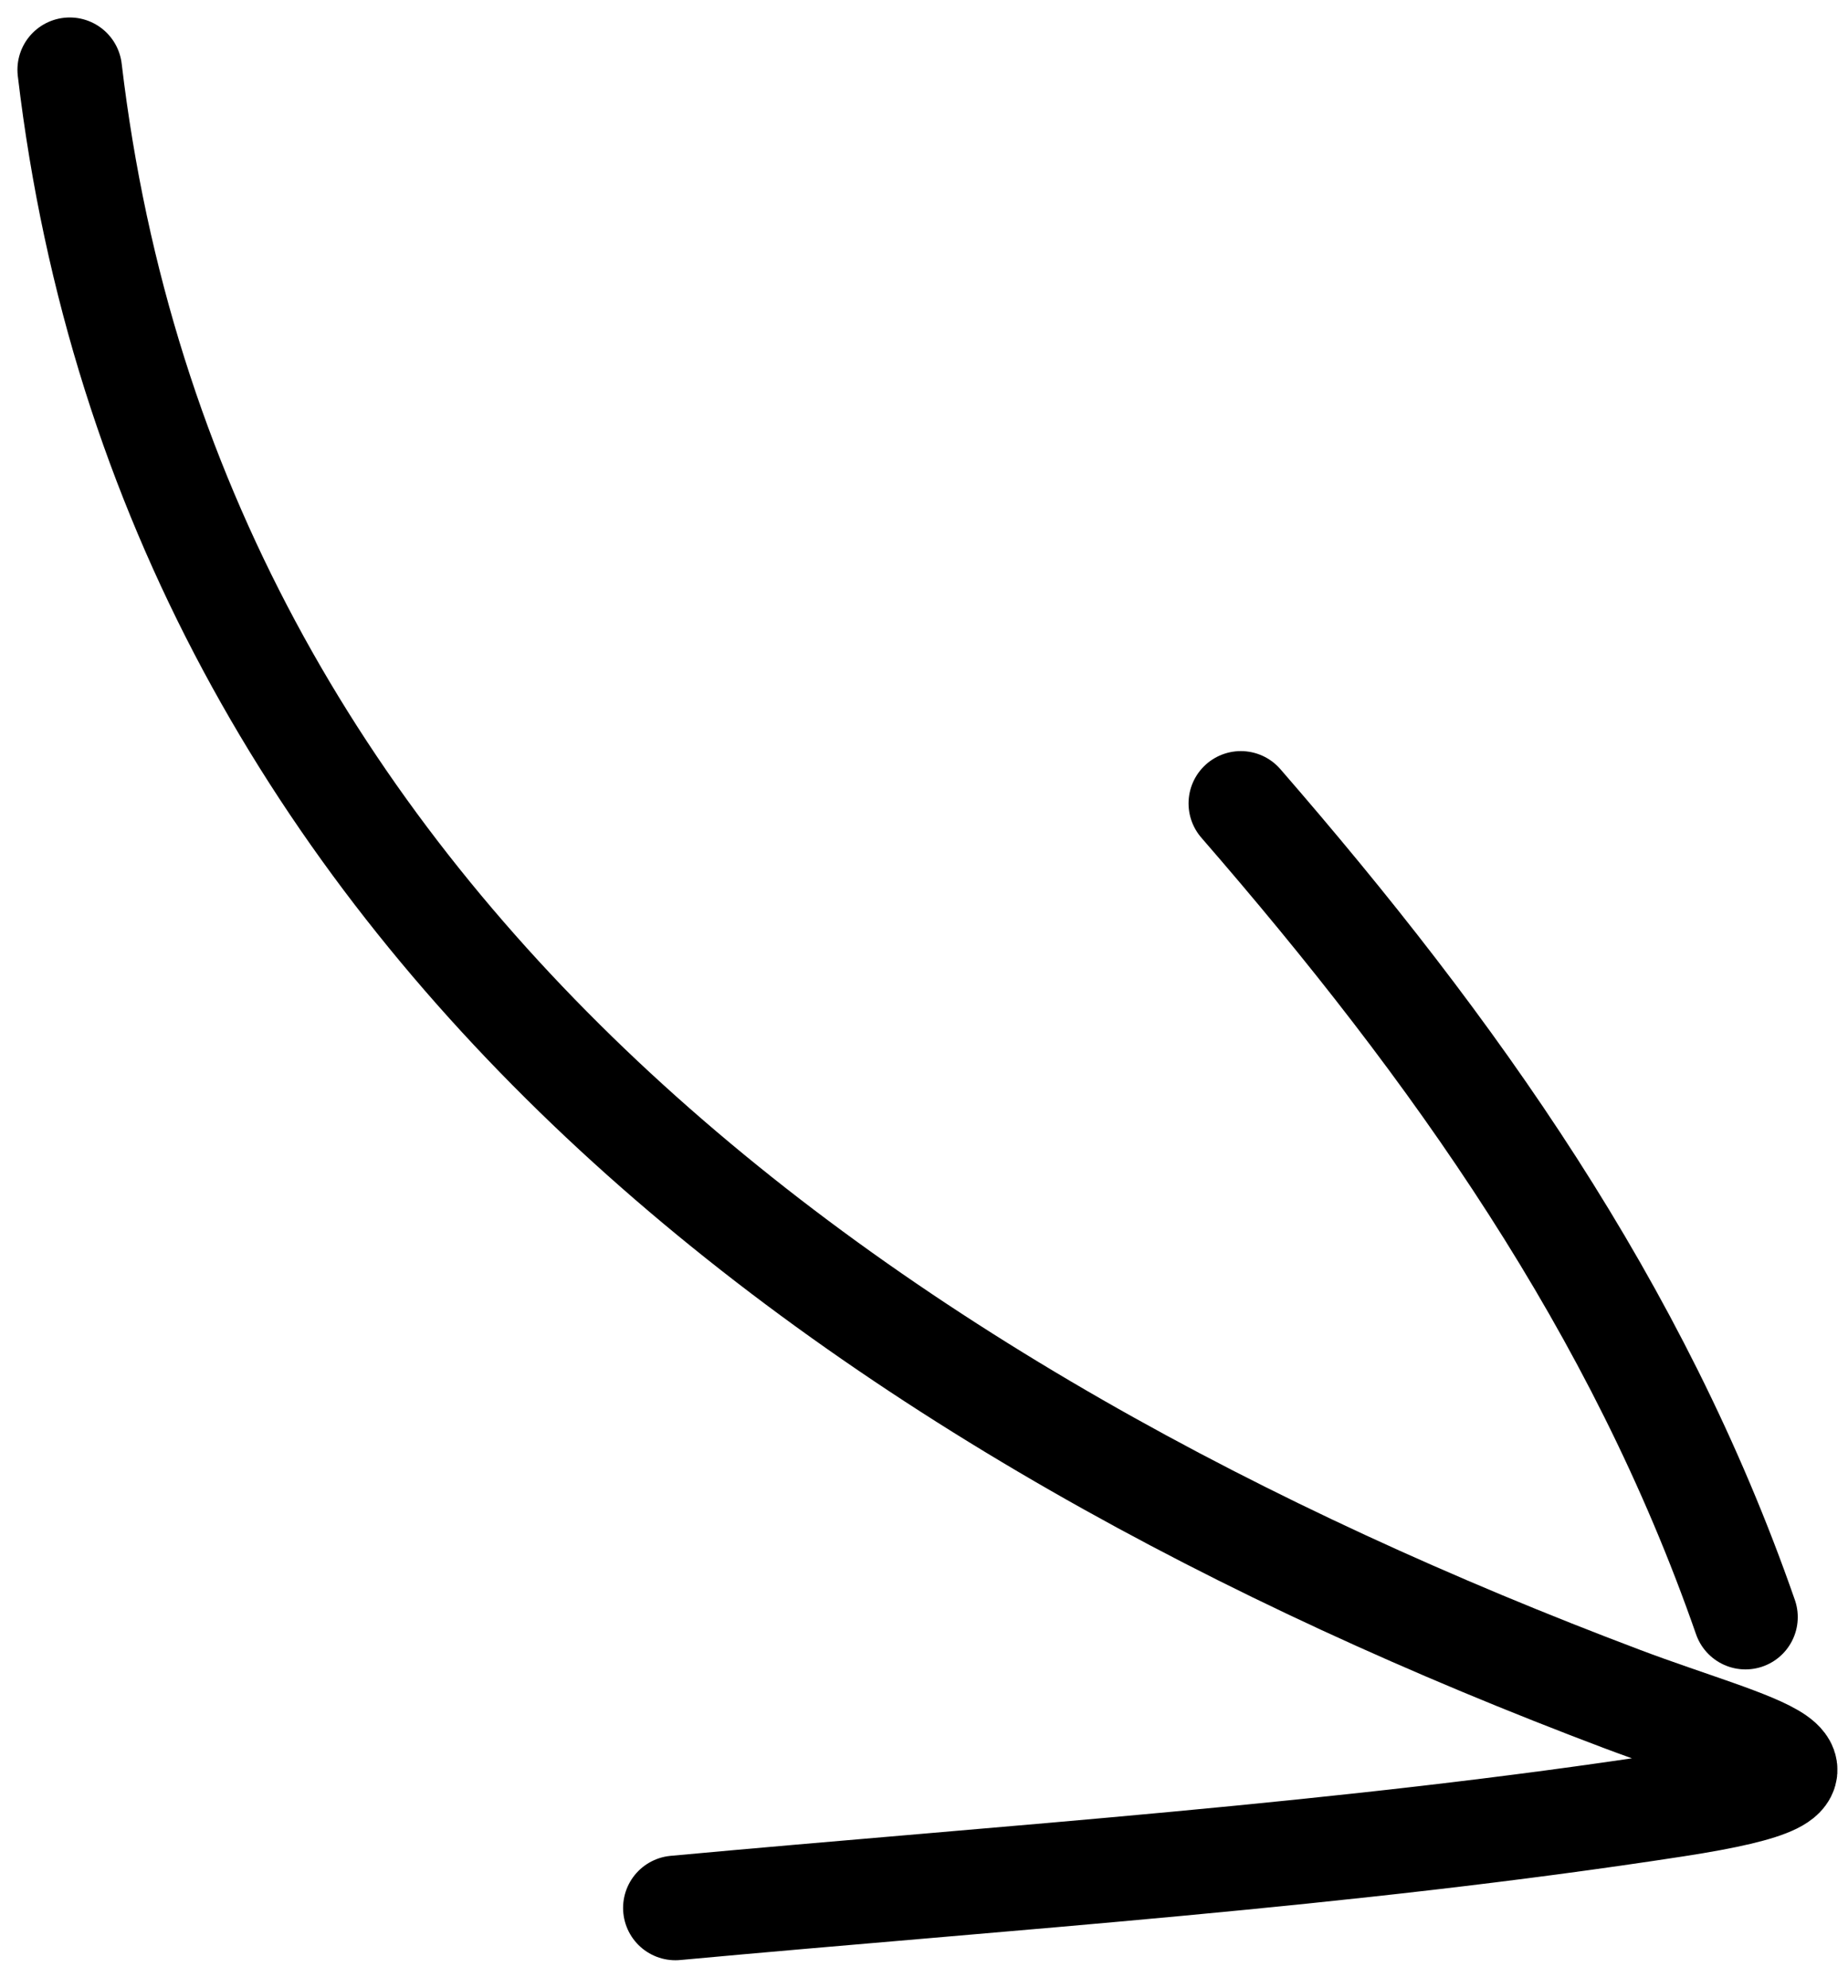
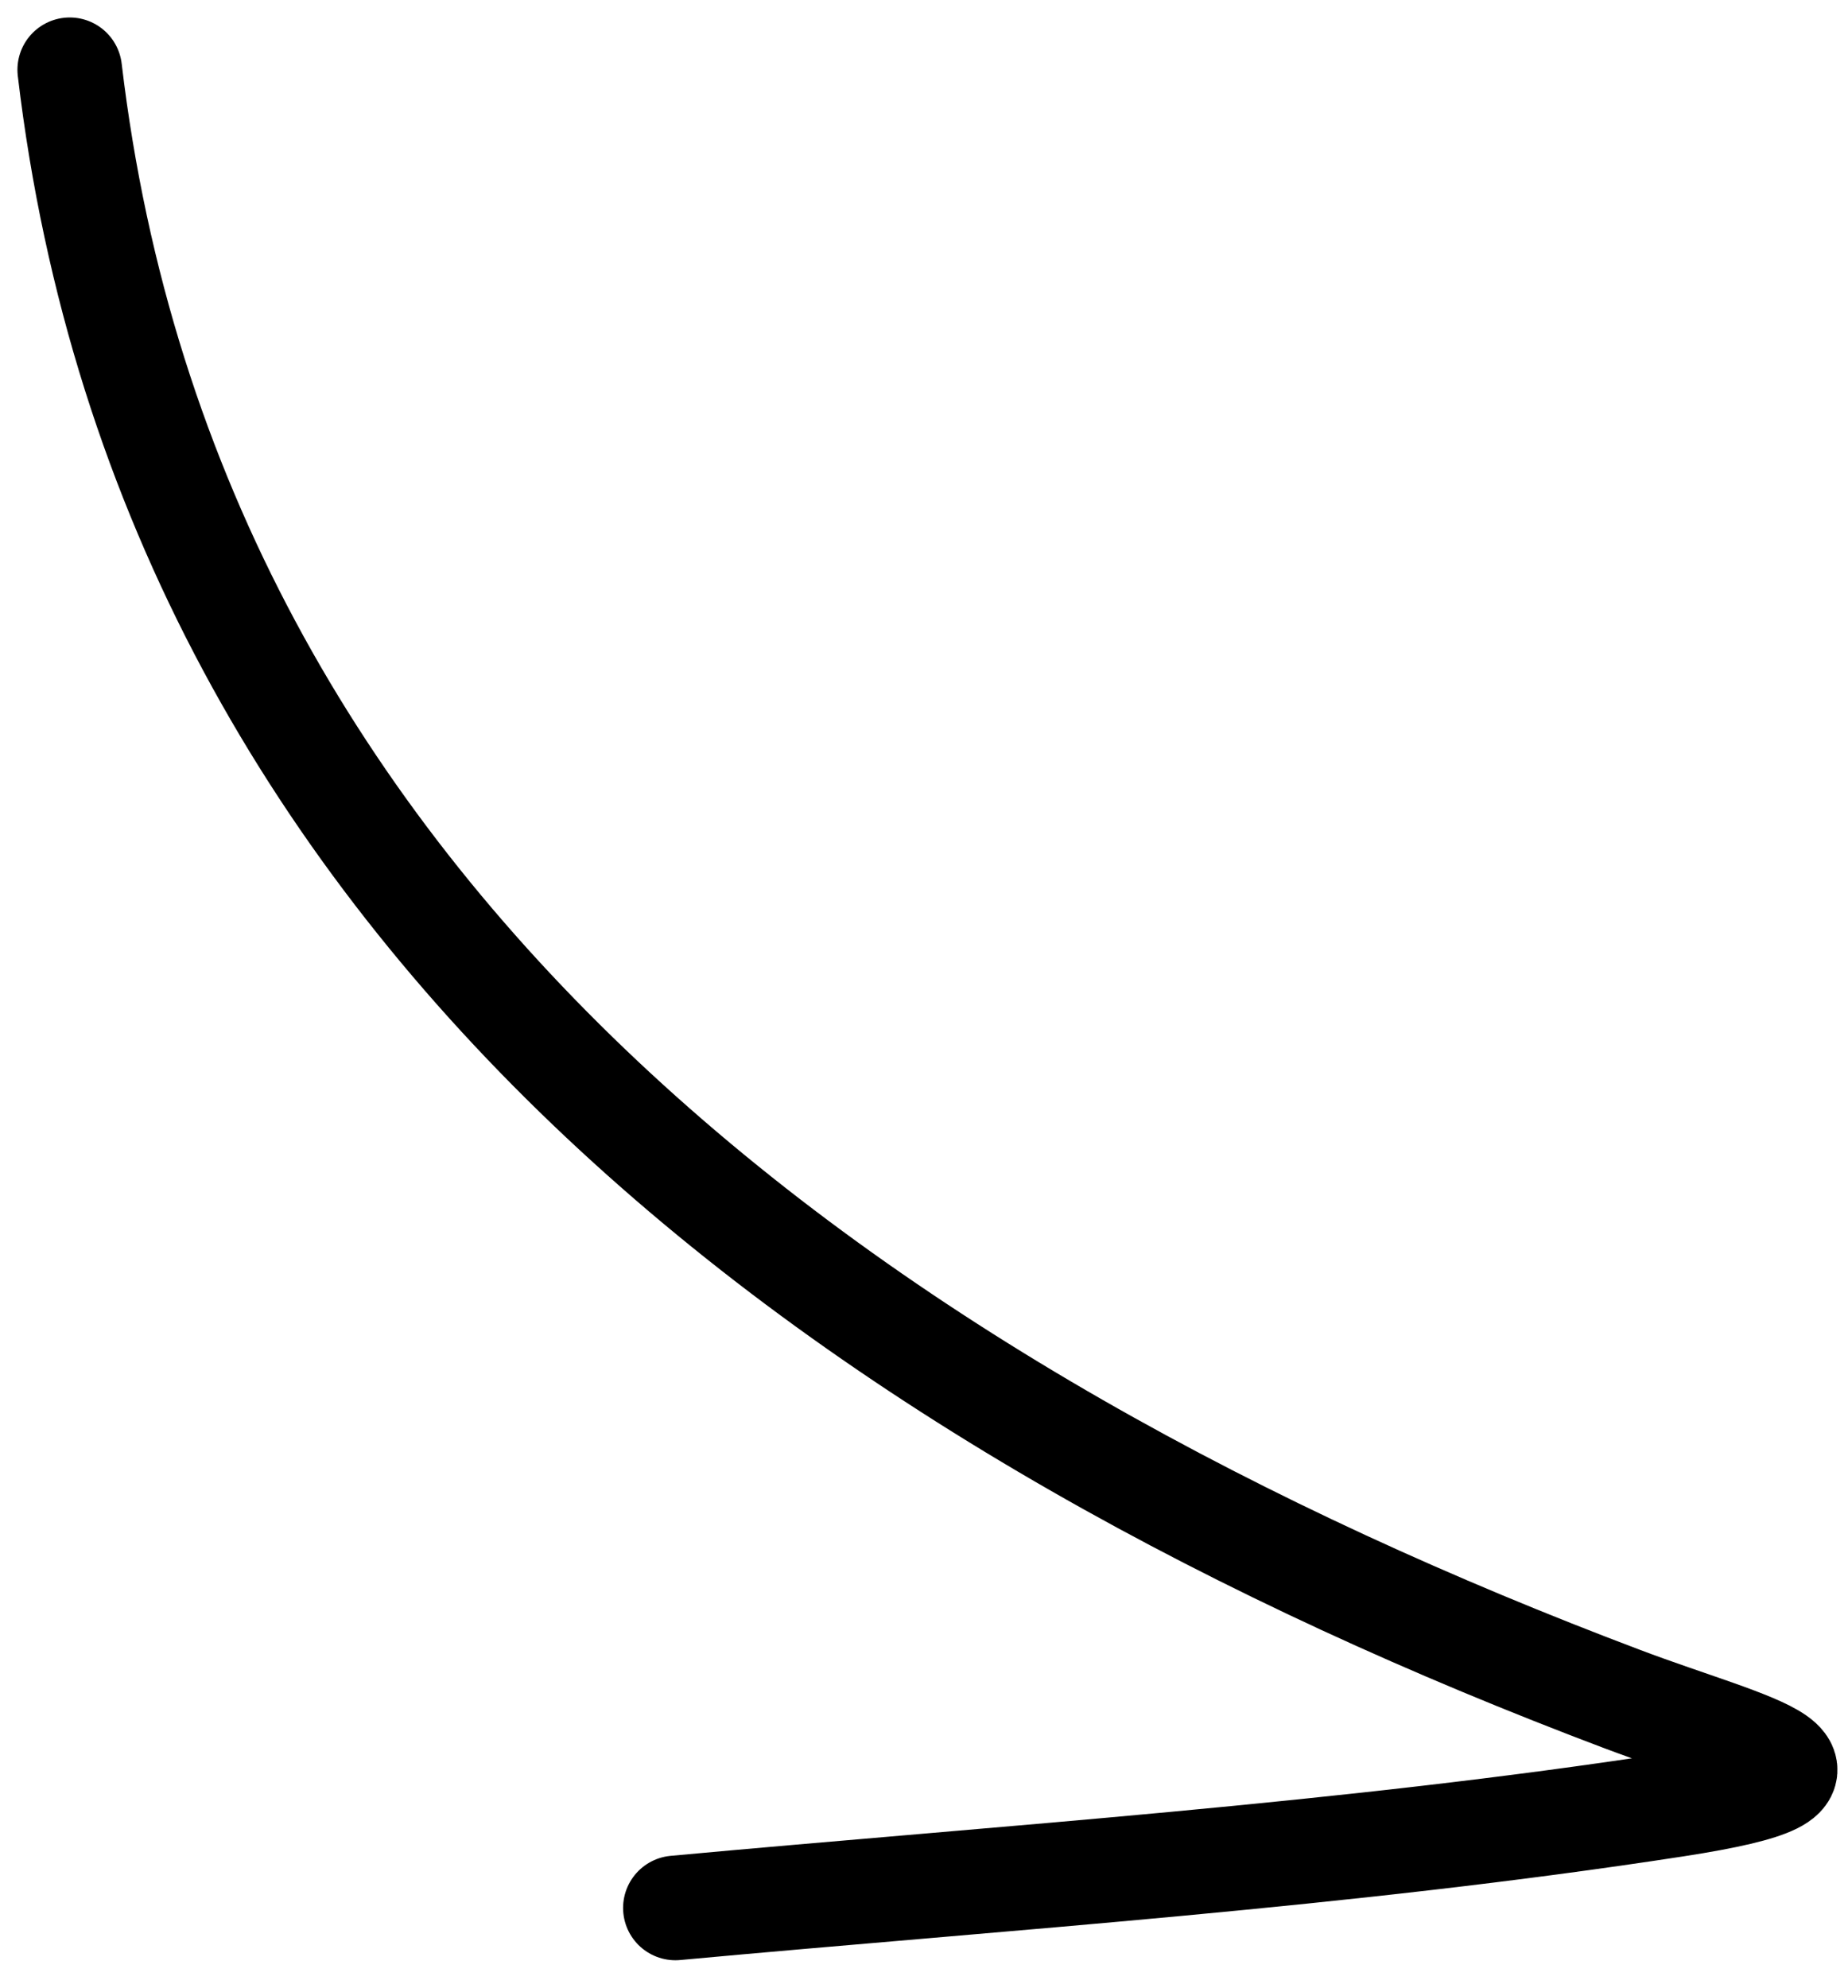
<svg xmlns="http://www.w3.org/2000/svg" width="53" height="57" viewBox="0 0 53 57" fill="none">
-   <path d="M50.059 46.371C46.971 37.492 41.707 30.086 35.587 23.038" stroke="black" stroke-width="3" stroke-linecap="round" />
  <path d="M2 2.001C4.905 26.562 24.935 40.574 46.524 48.721C50.313 50.151 54.033 50.83 48.055 51.749C38.563 53.21 28.927 53.829 19.37 54.711" stroke="black" stroke-width="3" stroke-linecap="round" />
</svg>